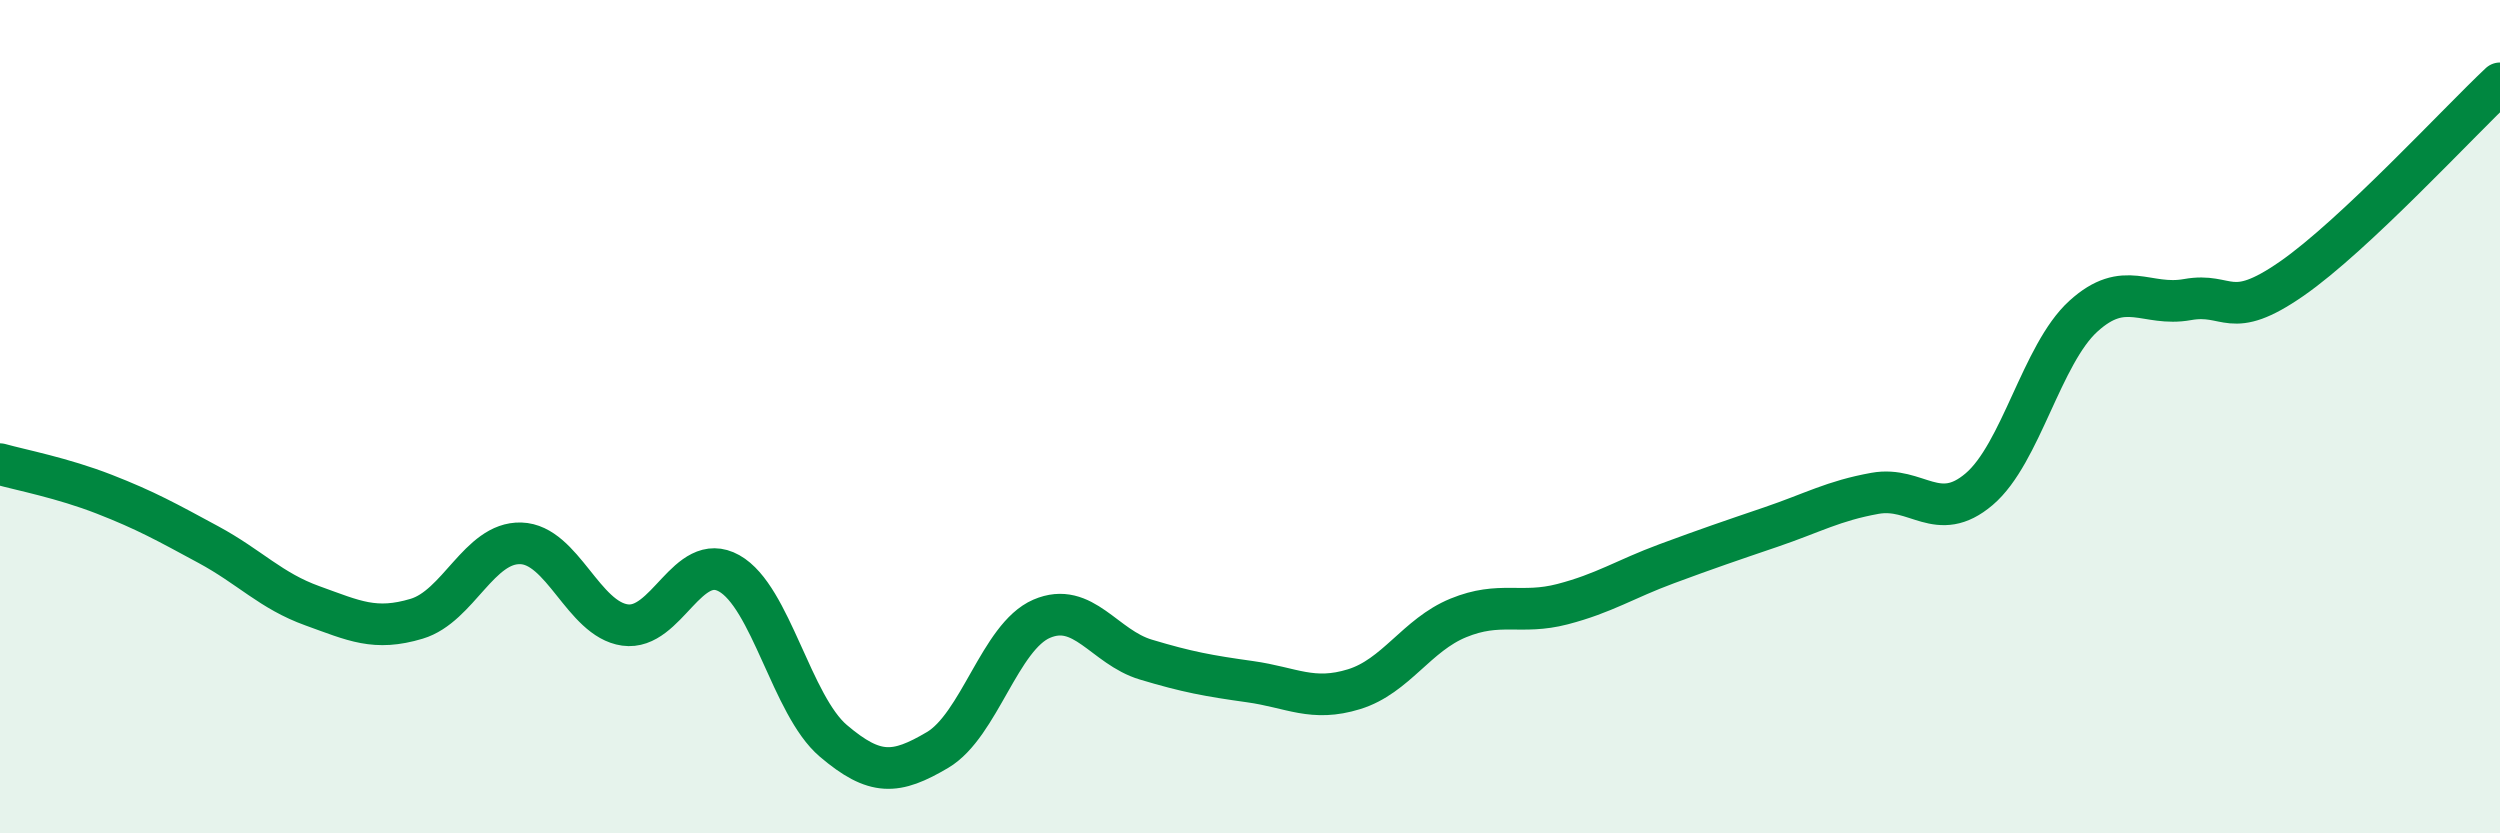
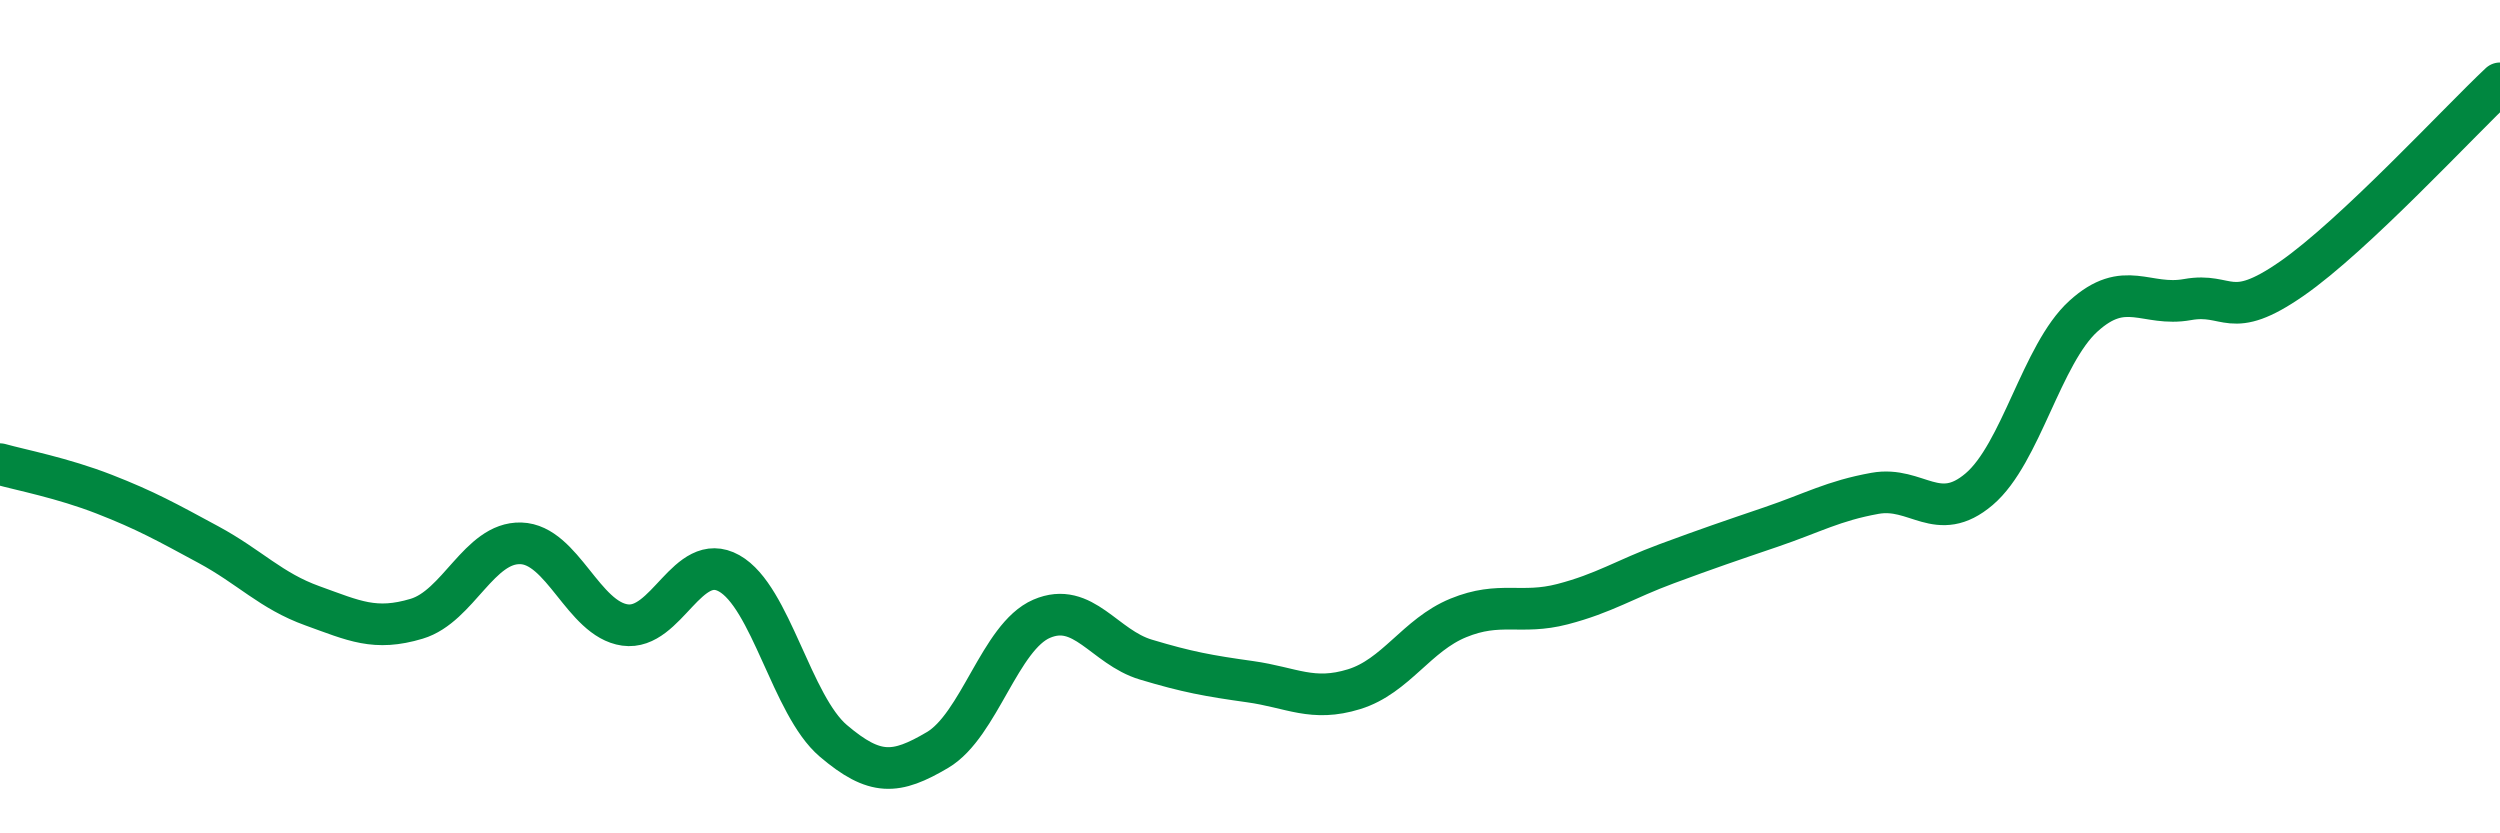
<svg xmlns="http://www.w3.org/2000/svg" width="60" height="20" viewBox="0 0 60 20">
-   <path d="M 0,11.14 C 0.5,11.28 1.5,11.47 2.5,11.86 C 3.5,12.25 4,12.53 5,13.07 C 6,13.61 6.5,14.18 7.5,14.54 C 8.5,14.9 9,15.15 10,14.85 C 11,14.55 11.5,13.01 12.5,13.04 C 13.5,13.07 14,14.86 15,15 C 16,15.14 16.5,13.2 17.5,13.76 C 18.5,14.32 19,16.93 20,17.78 C 21,18.63 21.5,18.59 22.5,18 C 23.5,17.41 24,15.28 25,14.85 C 26,14.42 26.5,15.53 27.5,15.83 C 28.5,16.13 29,16.22 30,16.36 C 31,16.5 31.5,16.85 32.5,16.54 C 33.5,16.23 34,15.24 35,14.83 C 36,14.42 36.5,14.76 37.5,14.5 C 38.5,14.24 39,13.9 40,13.53 C 41,13.16 41.5,12.99 42.5,12.65 C 43.5,12.31 44,12.02 45,11.84 C 46,11.66 46.5,12.59 47.5,11.74 C 48.5,10.89 49,8.5 50,7.59 C 51,6.68 51.5,7.37 52.5,7.19 C 53.5,7.01 53.5,7.73 55,6.69 C 56.5,5.65 59,2.94 60,2L60 20L0 20Z" fill="#008740" opacity="0.1" stroke-linecap="round" stroke-linejoin="round" />
  <path d="M 0,11.14 C 0.5,11.28 1.5,11.47 2.5,11.86 C 3.5,12.25 4,12.53 5,13.07 C 6,13.61 6.5,14.18 7.5,14.54 C 8.5,14.9 9,15.15 10,14.85 C 11,14.55 11.5,13.01 12.5,13.04 C 13.5,13.07 14,14.86 15,15 C 16,15.14 16.5,13.2 17.5,13.76 C 18.5,14.32 19,16.93 20,17.78 C 21,18.63 21.5,18.59 22.5,18 C 23.5,17.41 24,15.28 25,14.85 C 26,14.42 26.5,15.53 27.5,15.83 C 28.5,16.13 29,16.22 30,16.36 C 31,16.5 31.5,16.85 32.5,16.54 C 33.5,16.23 34,15.24 35,14.83 C 36,14.42 36.5,14.76 37.5,14.5 C 38.5,14.24 39,13.9 40,13.53 C 41,13.16 41.5,12.99 42.5,12.65 C 43.5,12.31 44,12.02 45,11.84 C 46,11.66 46.5,12.59 47.5,11.74 C 48.5,10.89 49,8.5 50,7.59 C 51,6.68 51.5,7.37 52.5,7.19 C 53.5,7.01 53.5,7.73 55,6.69 C 56.5,5.65 59,2.94 60,2" stroke="#008740" stroke-width="1" fill="none" stroke-linecap="round" stroke-linejoin="round" />
</svg>